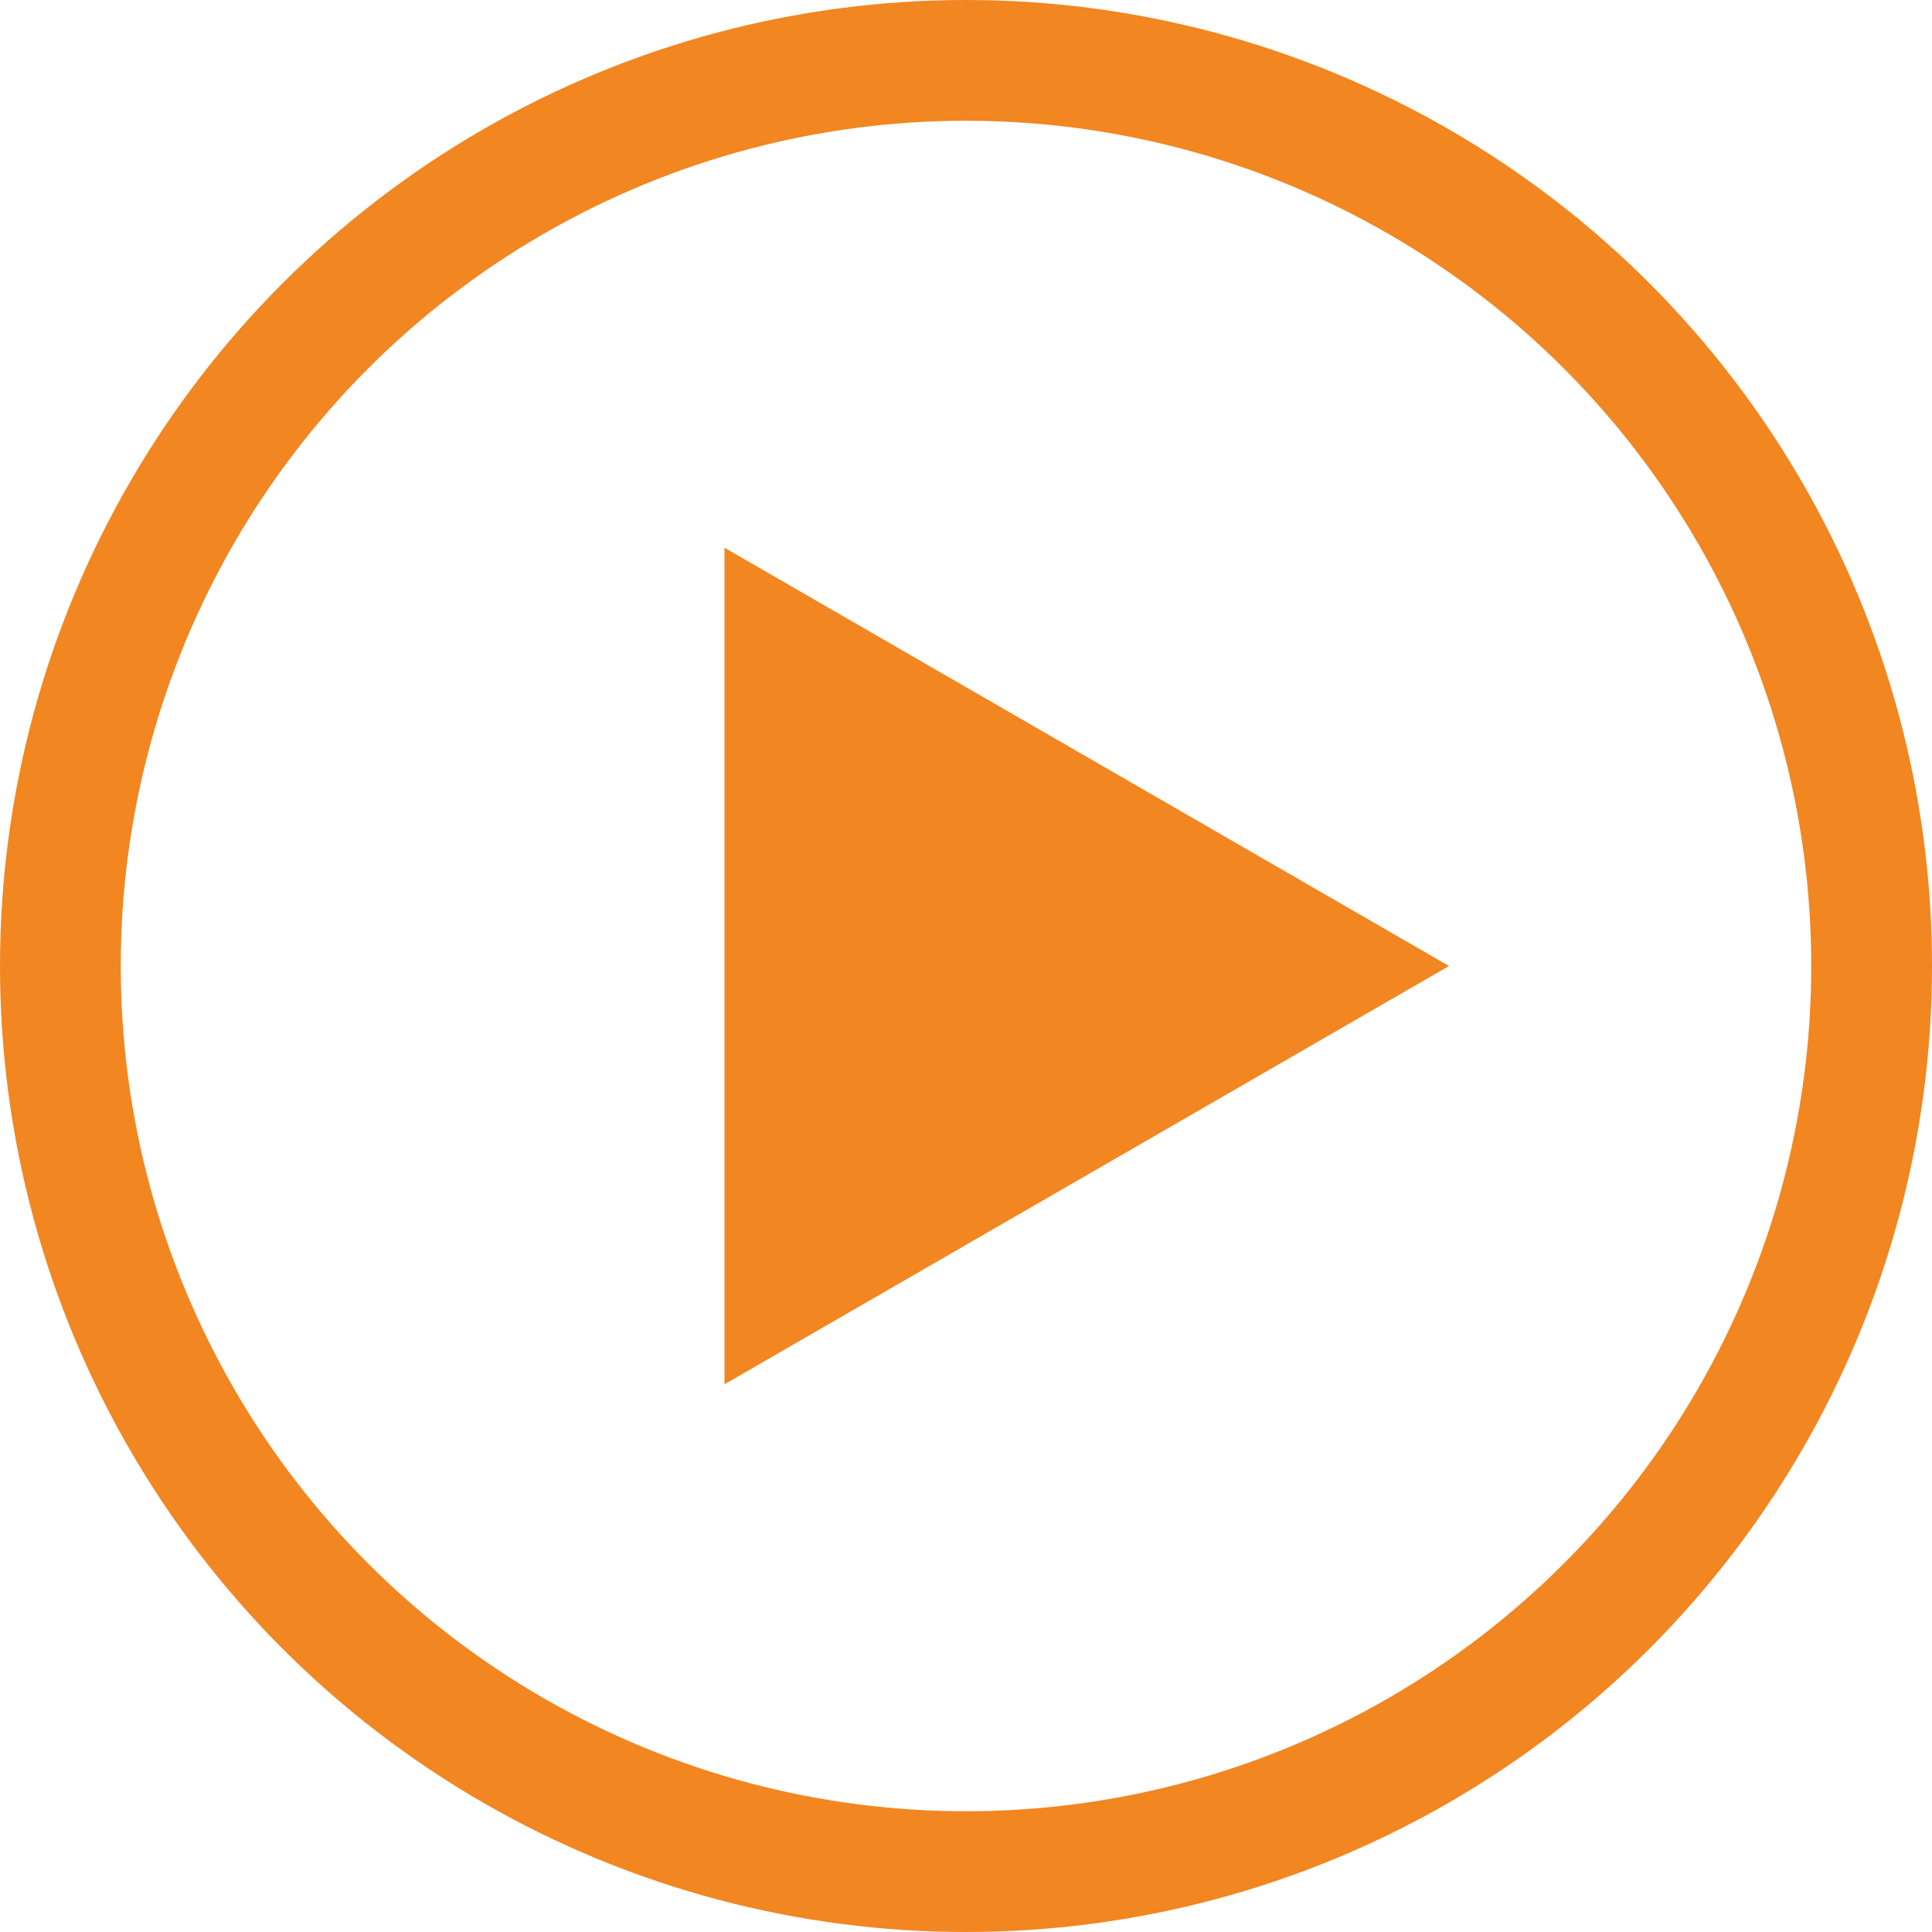
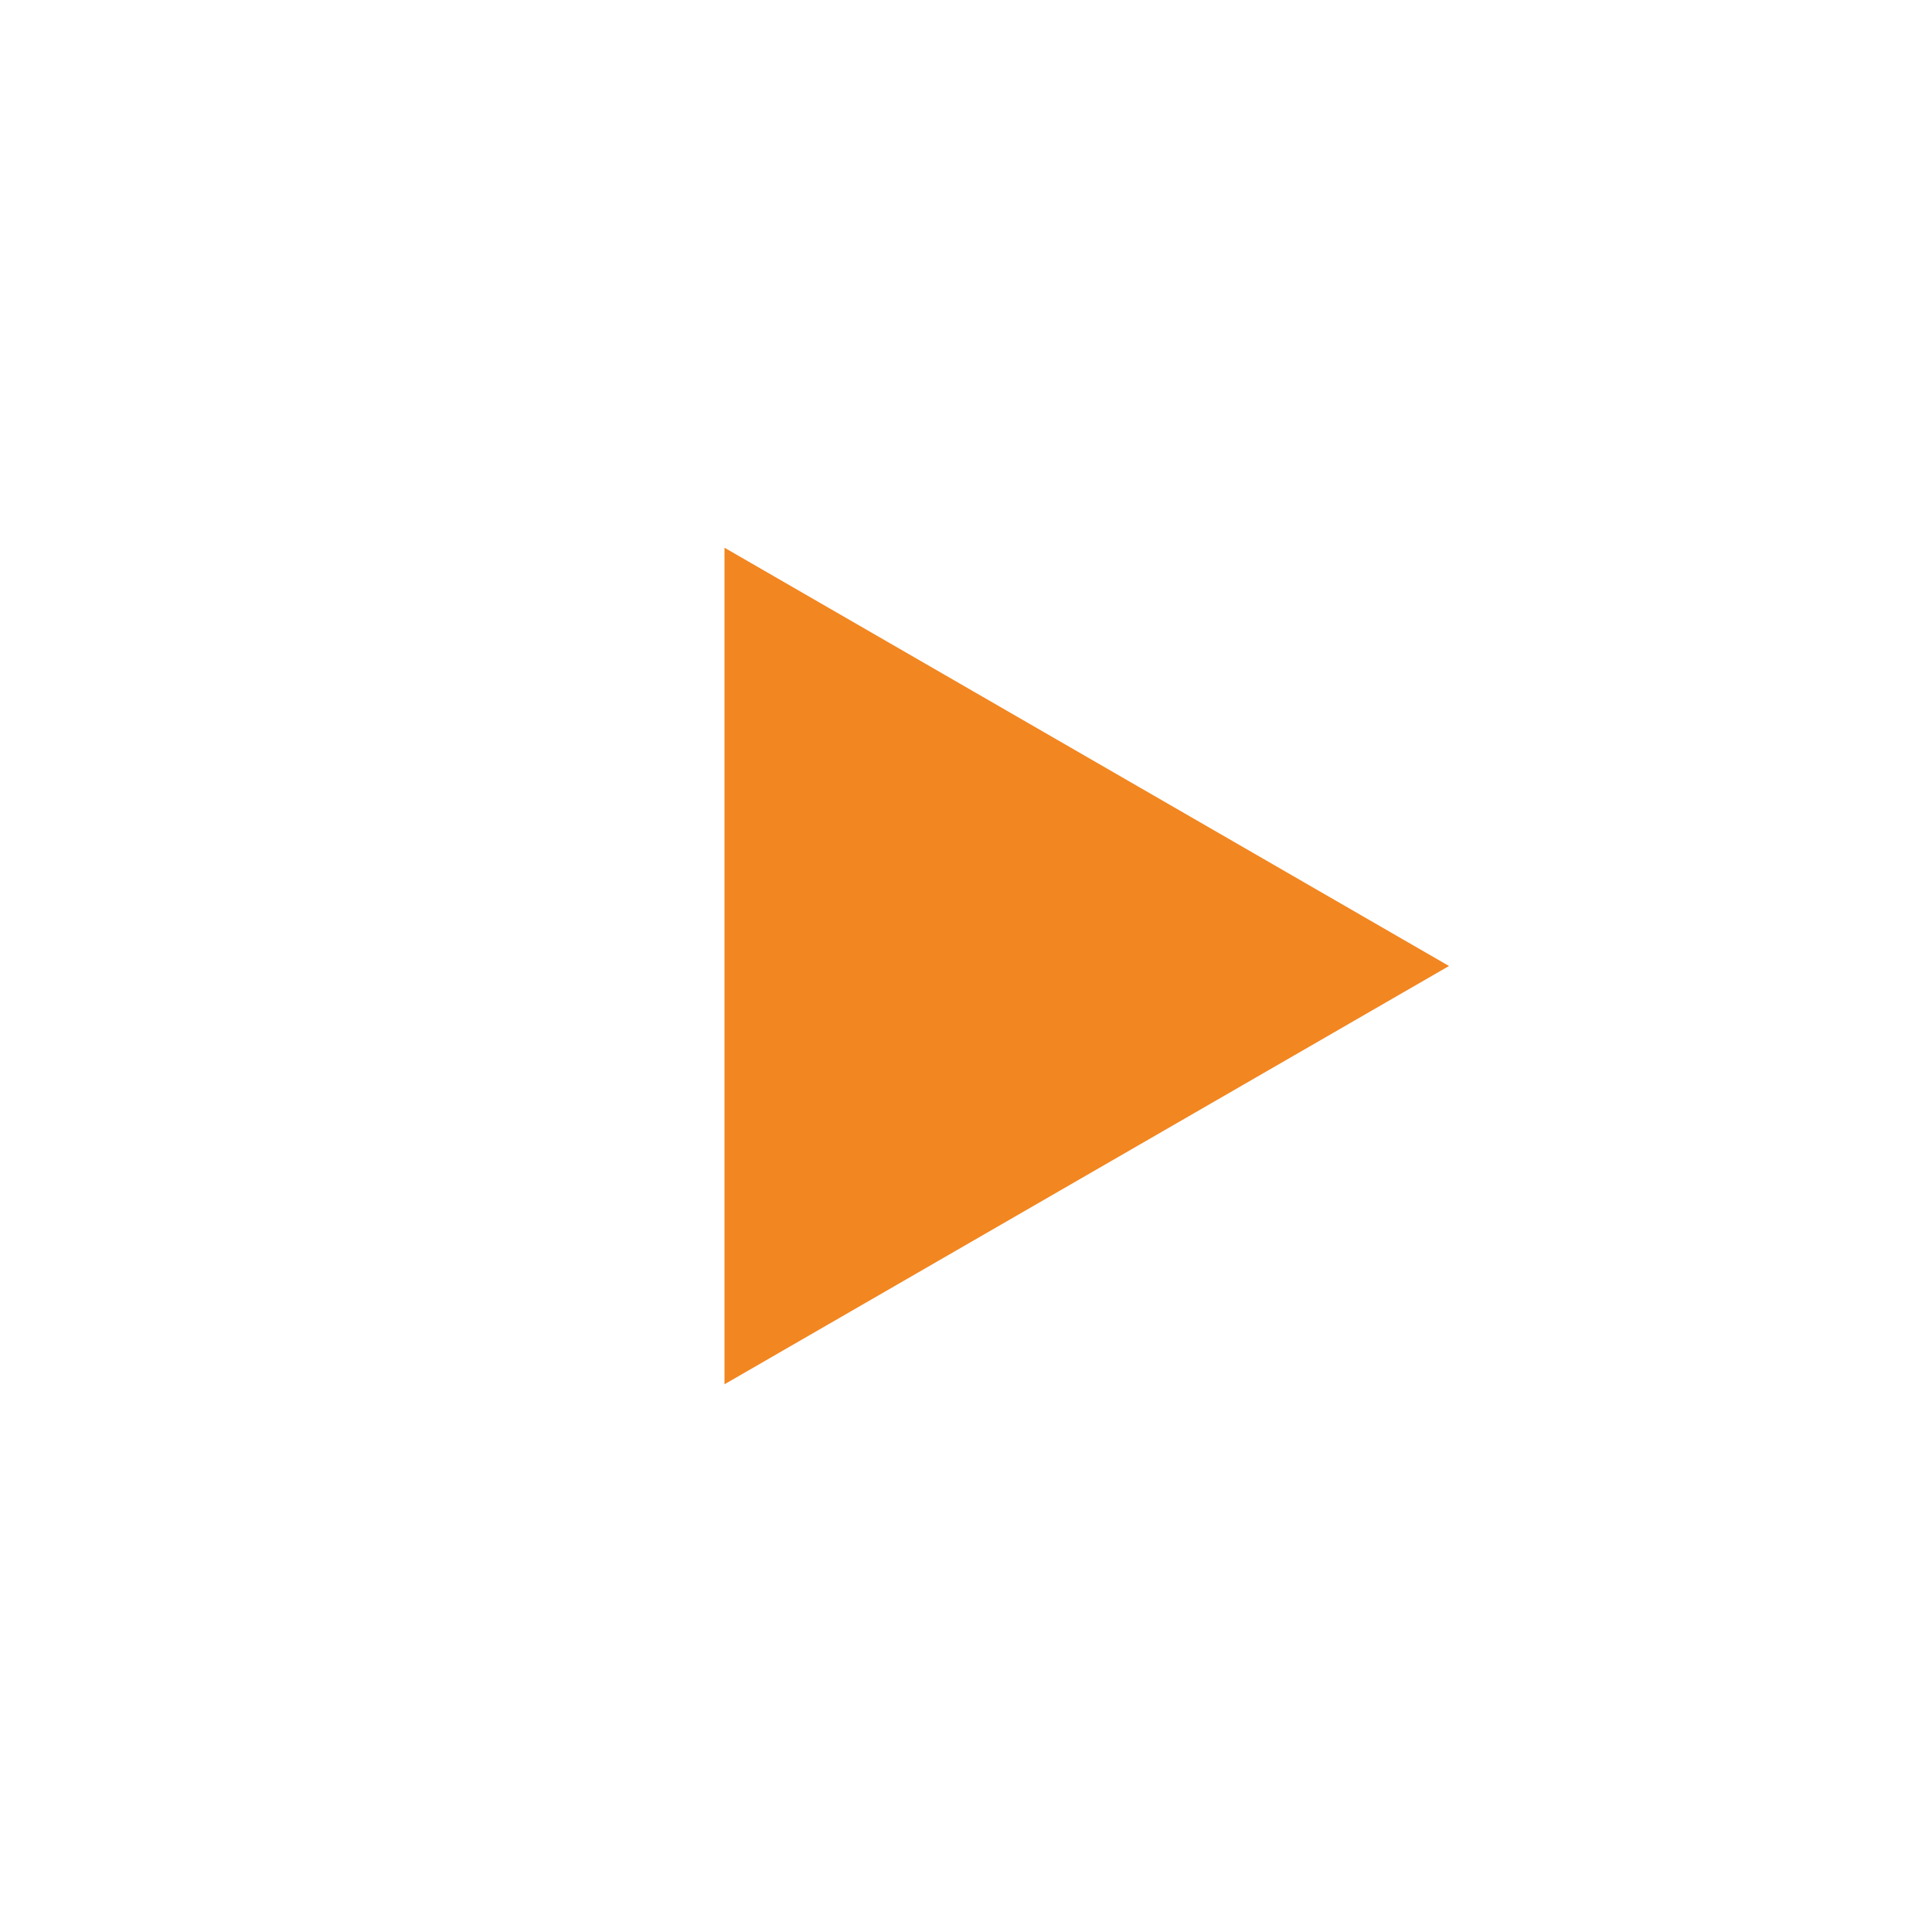
<svg xmlns="http://www.w3.org/2000/svg" width="16" height="16" viewBox="0 0 16 16" fill="none">
-   <circle cx="8" cy="8" r="7.5" stroke="#F28621" />
  <path d="M12 8L6 11.464L6 4.536L12 8Z" fill="#F28621" />
</svg>